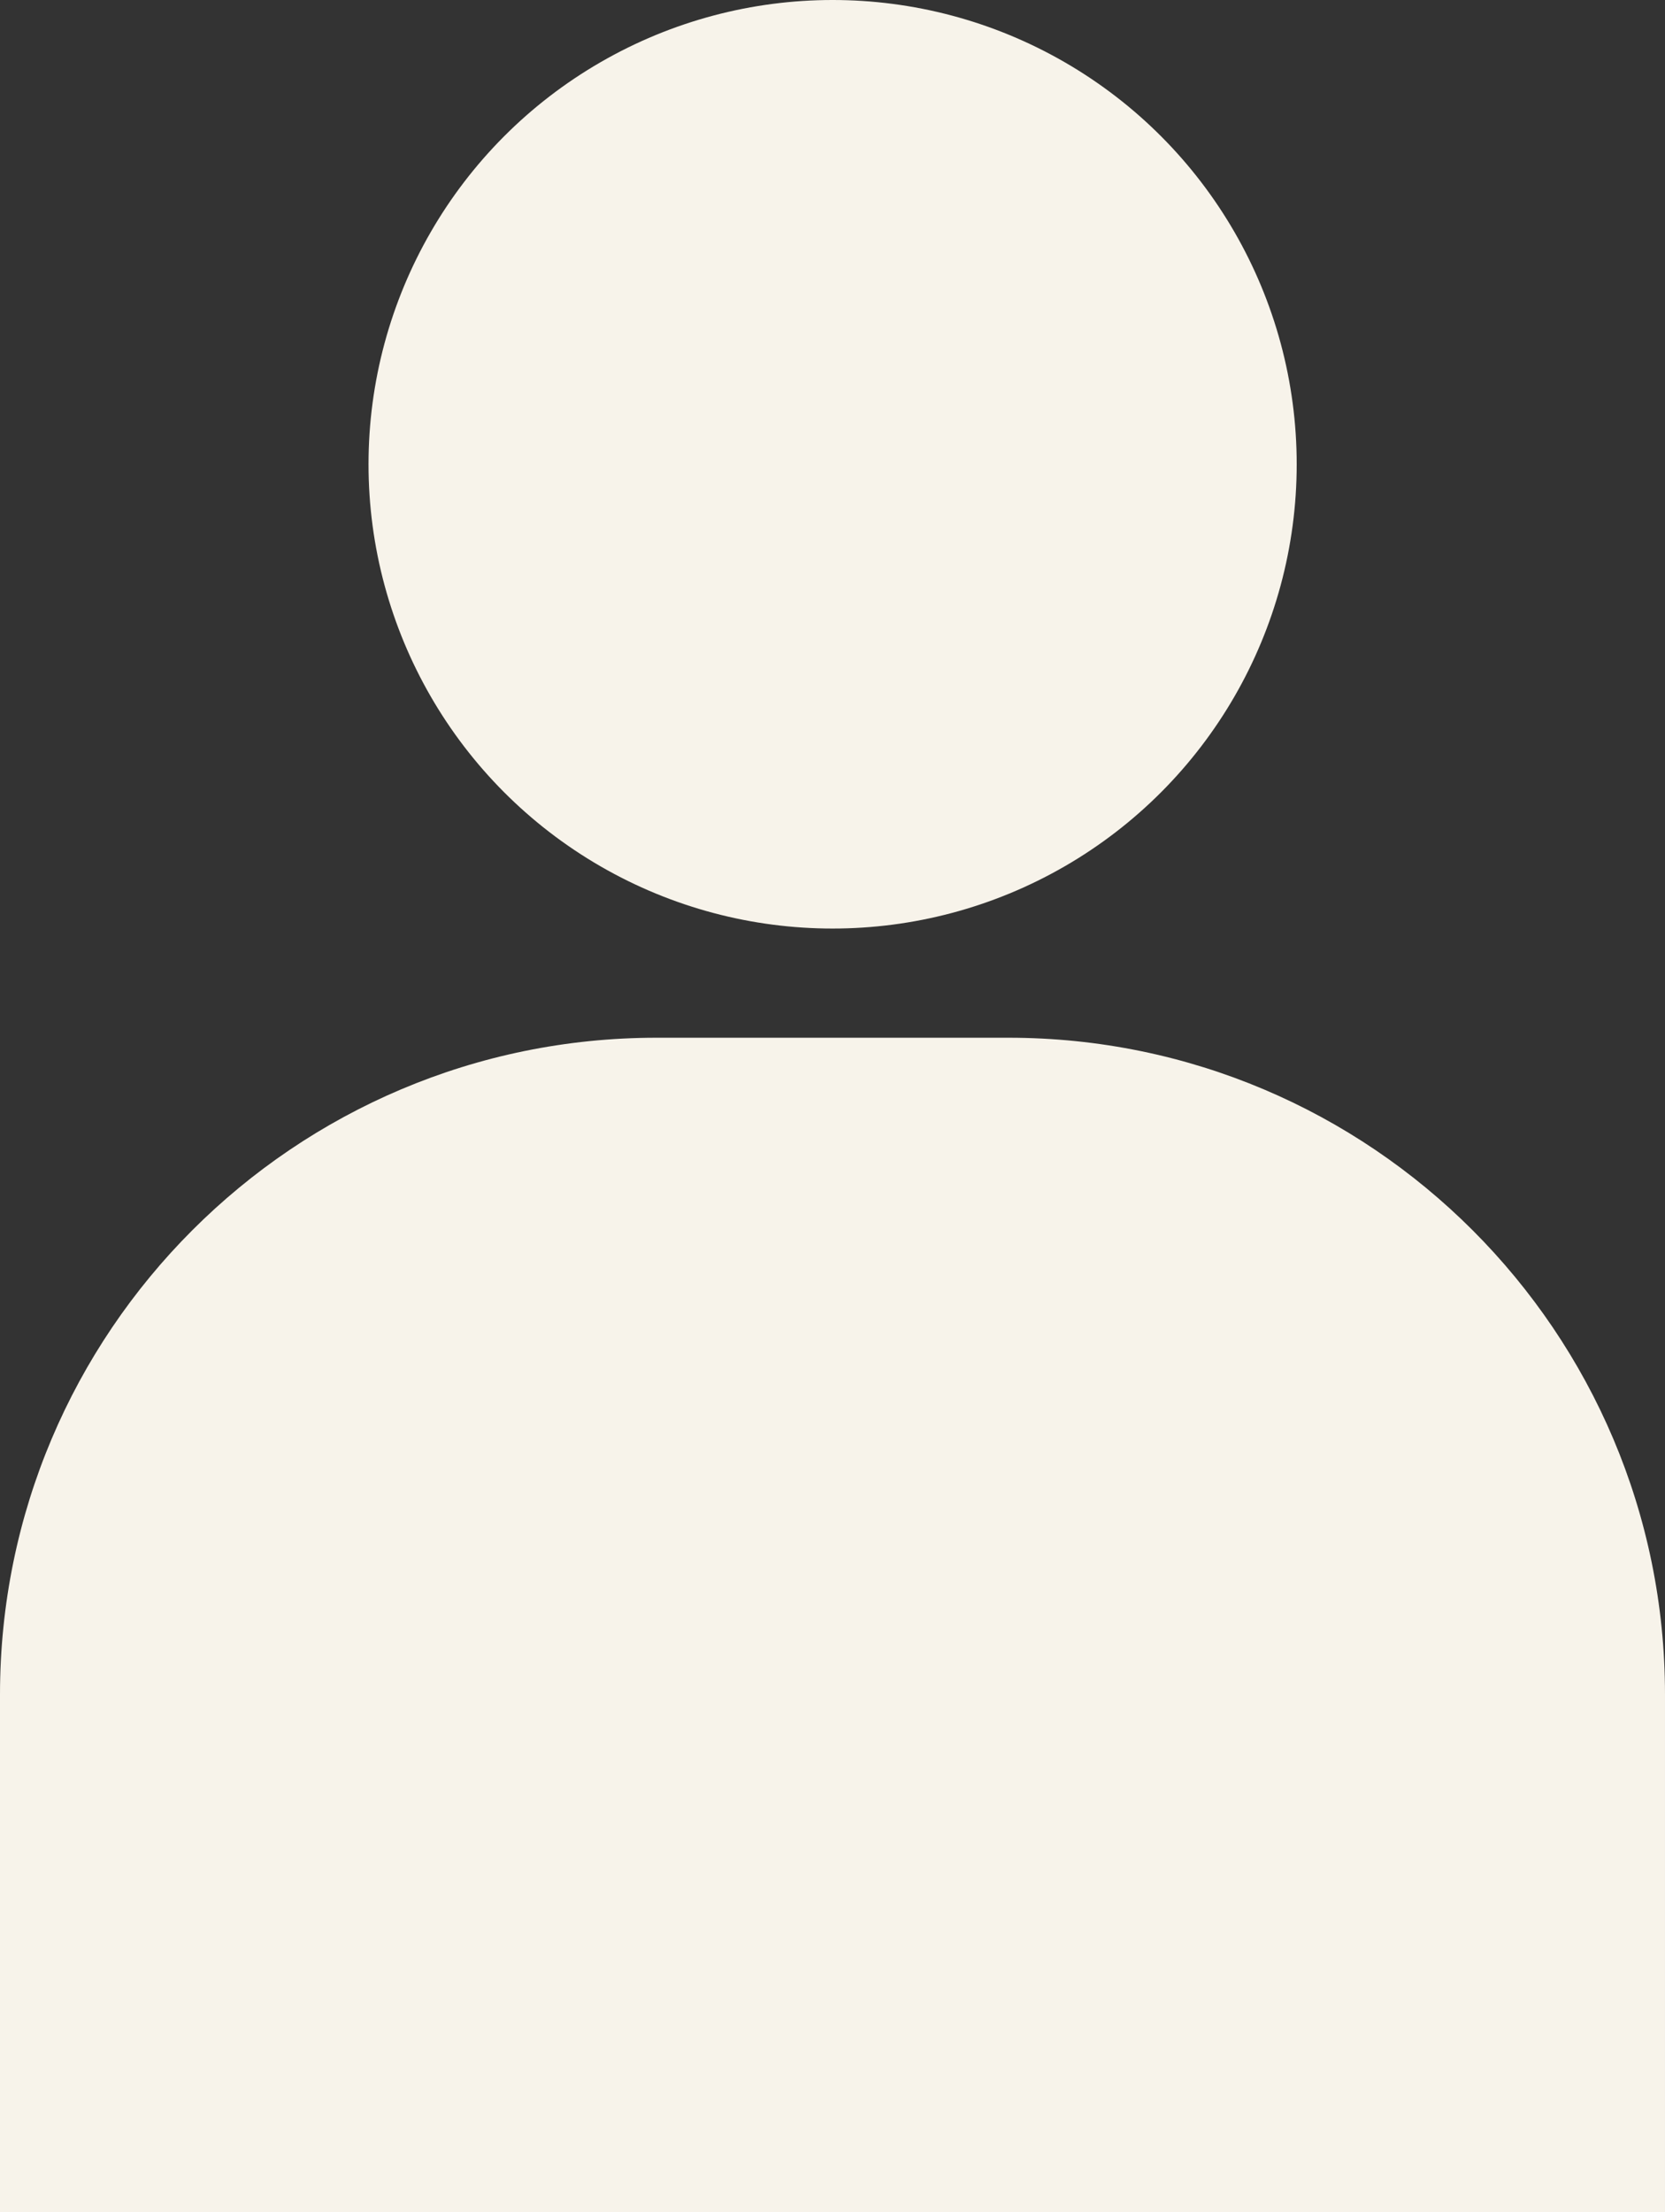
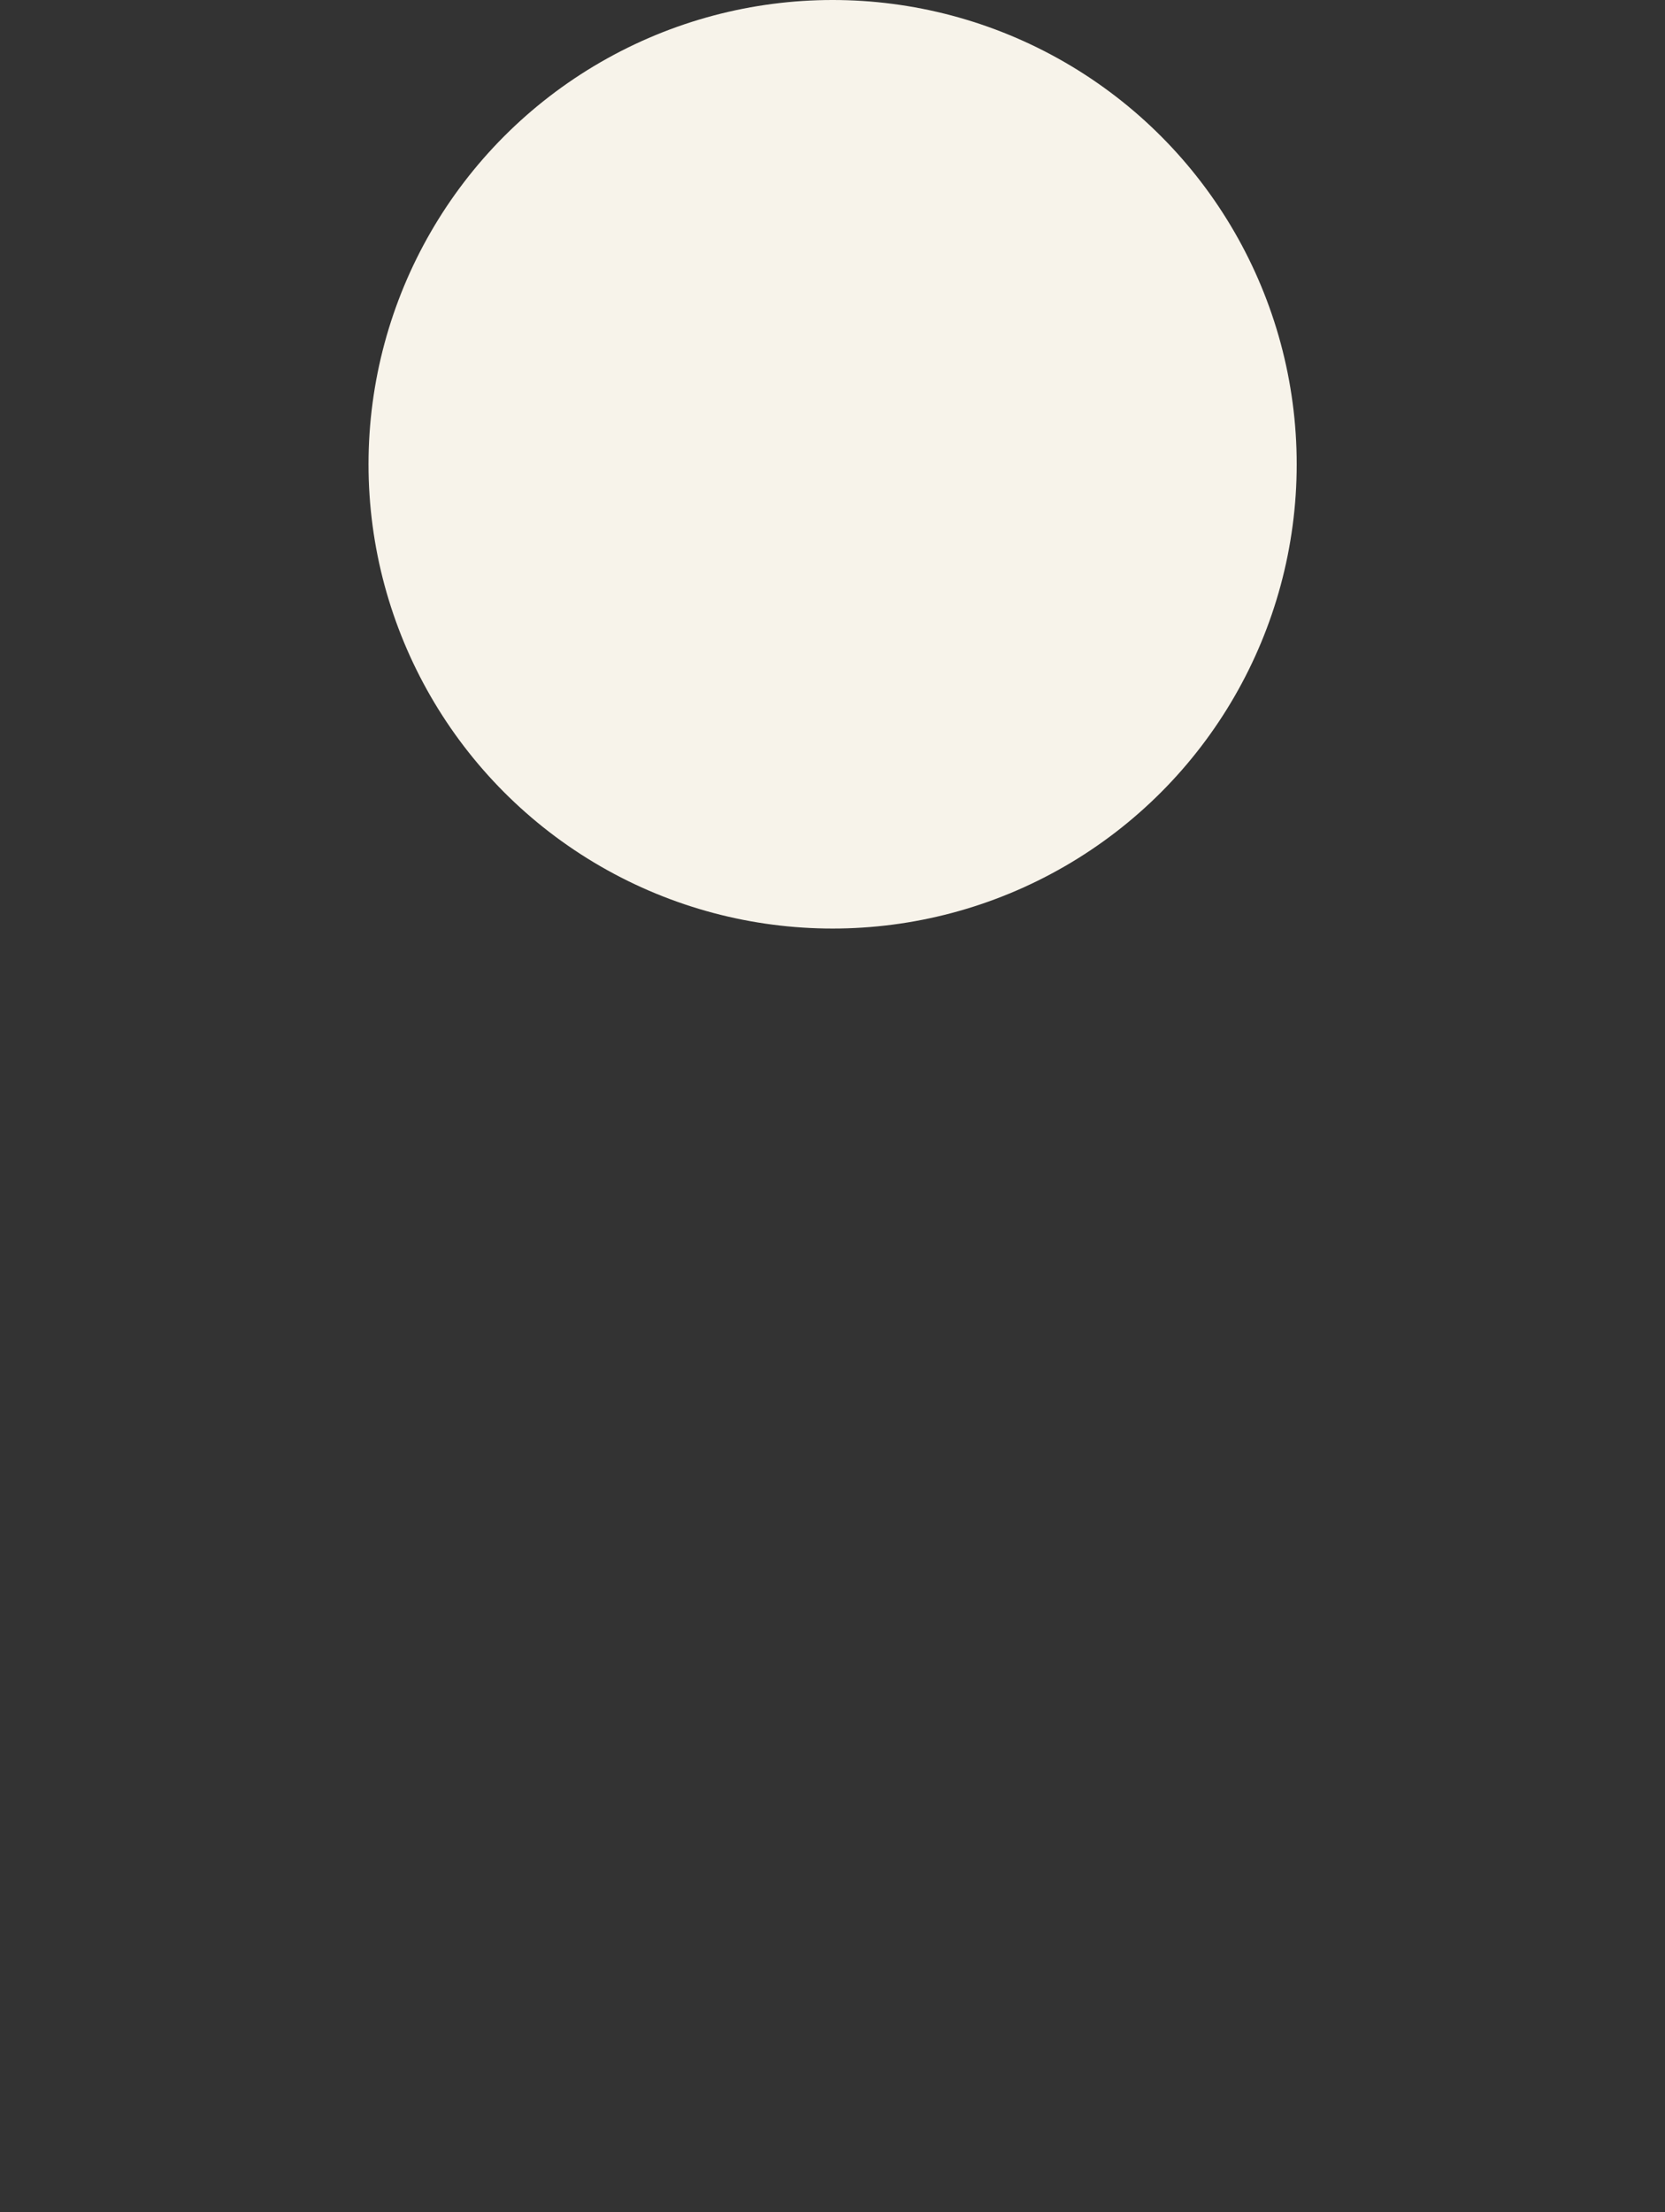
<svg xmlns="http://www.w3.org/2000/svg" id="Camada_2" data-name="Camada 2" viewBox="0 0 77.35 102.72">
  <rect x="0" y="0" width="77.35" height="102.72" fill="#333333" stroke="none" />
  <defs>
    <style>
      .cls-1 {
        fill: #f7f3ea;
        stroke-width: 0px;
      }
    </style>
  </defs>
  <g id="Camada_1-2" data-name="Camada 1">
    <g>
      <circle class="cls-1" cx="38.68" cy="21.56" r="21.56" />
-       <path class="cls-1" d="M30.5,48.19h16.35c16.83,0,30.5,13.67,30.5,30.5v24.03H0v-24.03C0,61.85,13.67,48.19,30.5,48.19Z" />
    </g>
  </g>
</svg>